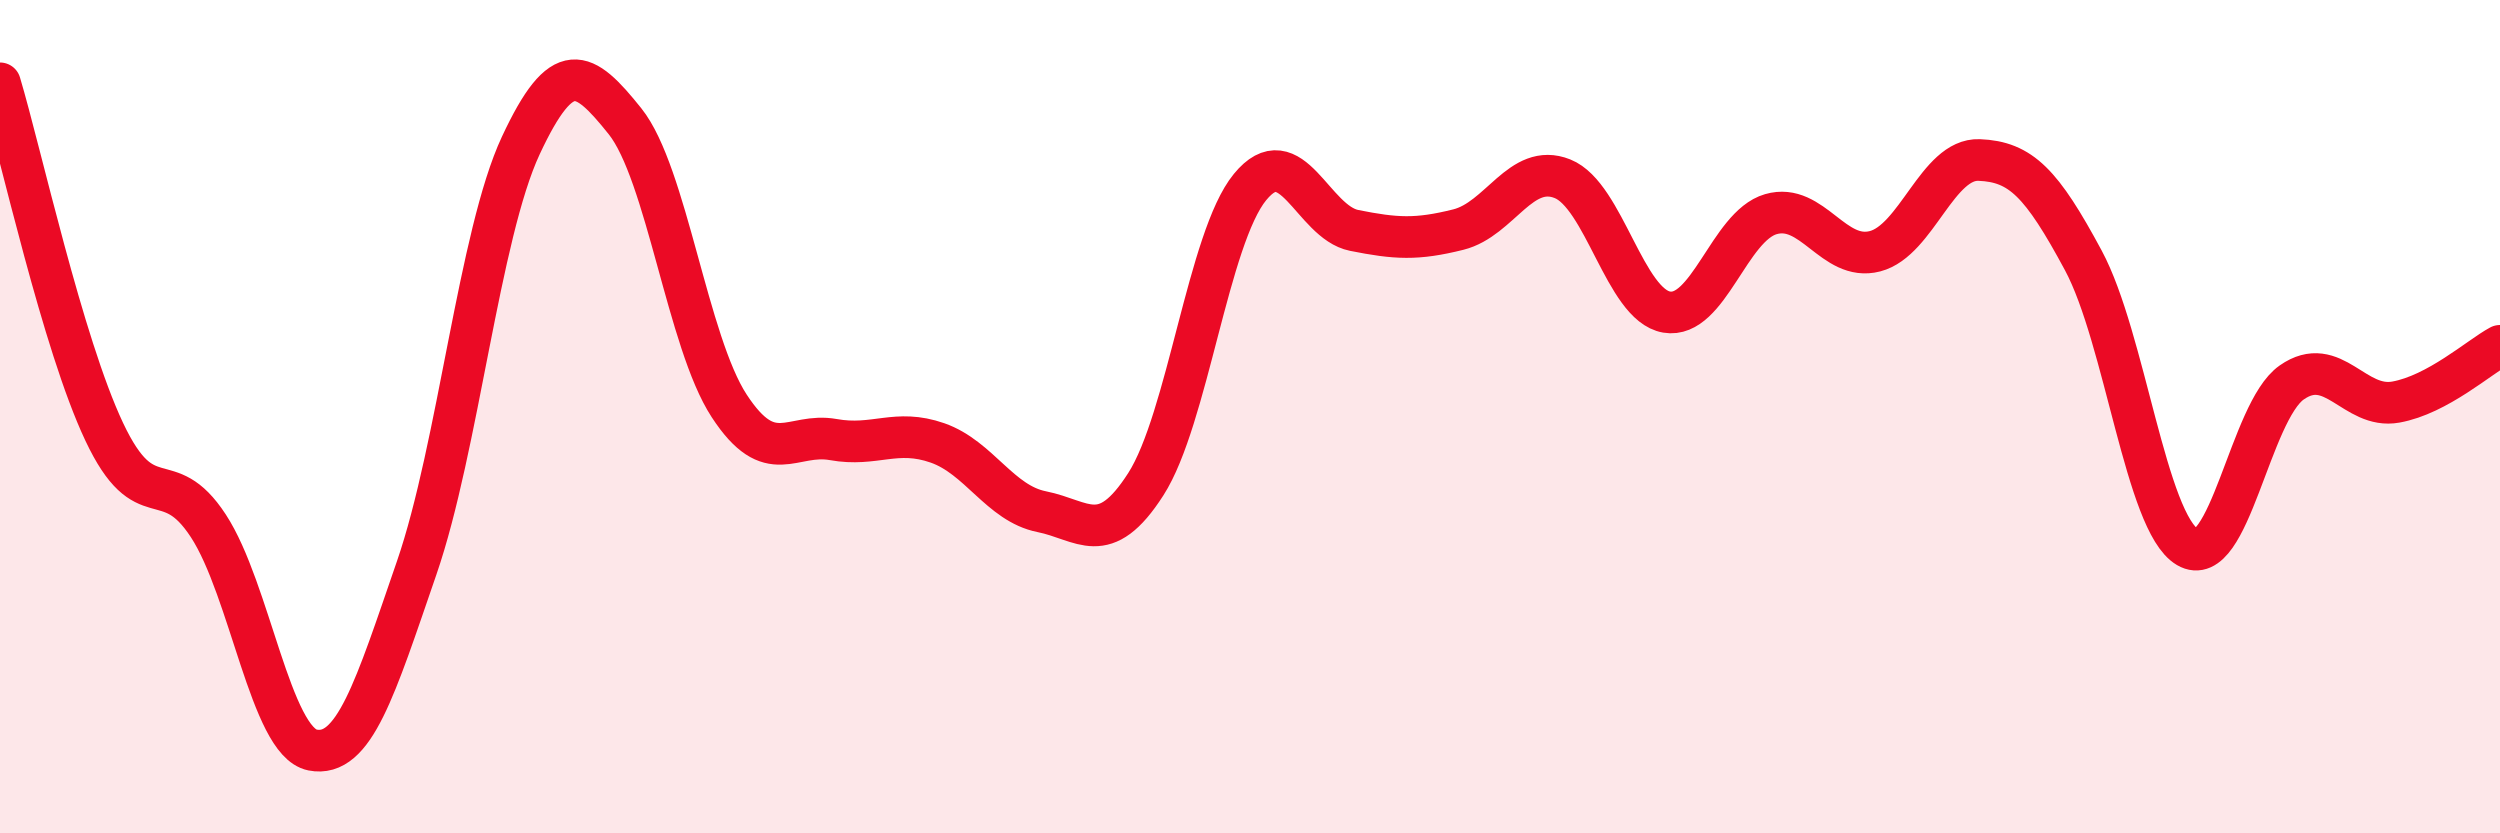
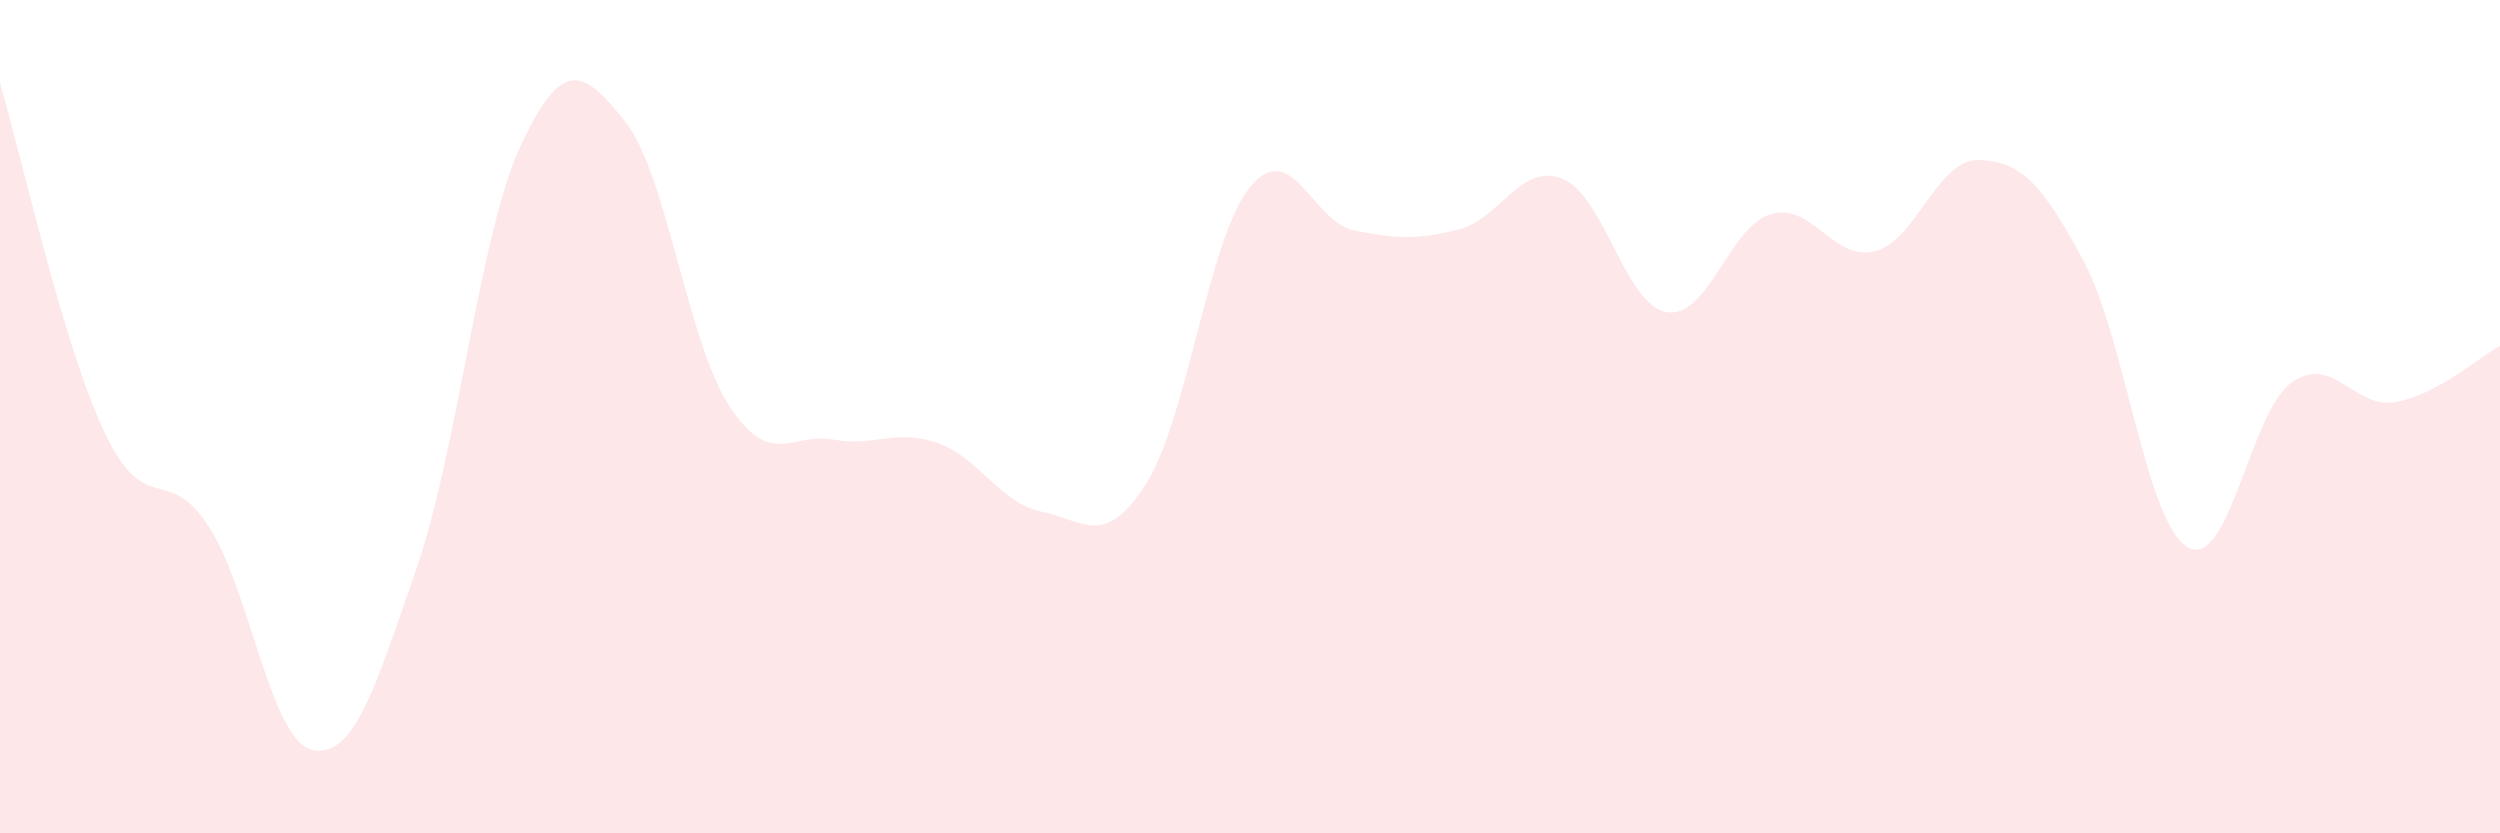
<svg xmlns="http://www.w3.org/2000/svg" width="60" height="20" viewBox="0 0 60 20">
  <path d="M 0,2 C 0.5,3.67 1.5,8.24 2.5,10.36 C 3.5,12.48 4,11.09 5,12.62 C 6,14.15 6.5,17.8 7.5,18 C 8.5,18.2 9,16.53 10,13.63 C 11,10.73 11.5,5.63 12.5,3.49 C 13.5,1.35 14,1.66 15,2.91 C 16,4.16 16.5,8.21 17.5,9.74 C 18.5,11.27 19,10.37 20,10.55 C 21,10.73 21.5,10.28 22.5,10.63 C 23.5,10.98 24,12.08 25,12.28 C 26,12.48 26.5,13.18 27.5,11.62 C 28.5,10.06 29,5.71 30,4.49 C 31,3.27 31.5,5.33 32.5,5.53 C 33.5,5.73 34,5.76 35,5.51 C 36,5.26 36.5,3.89 37.5,4.29 C 38.5,4.69 39,7.32 40,7.49 C 41,7.66 41.5,5.43 42.5,5.14 C 43.5,4.85 44,6.29 45,6.03 C 46,5.77 46.5,3.8 47.5,3.84 C 48.5,3.88 49,4.39 50,6.25 C 51,8.11 51.5,12.54 52.5,13.13 C 53.5,13.72 54,9.88 55,9.18 C 56,8.48 56.5,9.83 57.5,9.65 C 58.5,9.47 59.5,8.57 60,8.3L60 20L0 20Z" fill="#EB0A25" opacity="0.1" stroke-linecap="round" stroke-linejoin="round" />
-   <path d="M 0,2 C 0.5,3.67 1.5,8.24 2.5,10.36 C 3.5,12.48 4,11.09 5,12.62 C 6,14.15 6.5,17.8 7.5,18 C 8.5,18.2 9,16.53 10,13.63 C 11,10.73 11.5,5.63 12.5,3.49 C 13.5,1.35 14,1.66 15,2.91 C 16,4.16 16.5,8.21 17.5,9.74 C 18.5,11.27 19,10.37 20,10.55 C 21,10.73 21.5,10.28 22.5,10.63 C 23.5,10.98 24,12.08 25,12.28 C 26,12.48 26.5,13.18 27.5,11.62 C 28.5,10.06 29,5.71 30,4.49 C 31,3.27 31.5,5.33 32.5,5.53 C 33.5,5.73 34,5.76 35,5.51 C 36,5.26 36.5,3.89 37.5,4.29 C 38.5,4.69 39,7.32 40,7.49 C 41,7.66 41.5,5.43 42.5,5.14 C 43.5,4.85 44,6.29 45,6.03 C 46,5.77 46.5,3.8 47.5,3.84 C 48.5,3.88 49,4.39 50,6.25 C 51,8.11 51.5,12.54 52.5,13.13 C 53.5,13.72 54,9.88 55,9.18 C 56,8.48 56.5,9.83 57.5,9.65 C 58.5,9.47 59.5,8.57 60,8.3" stroke="#EB0A25" stroke-width="1" fill="none" stroke-linecap="round" stroke-linejoin="round" />
</svg>